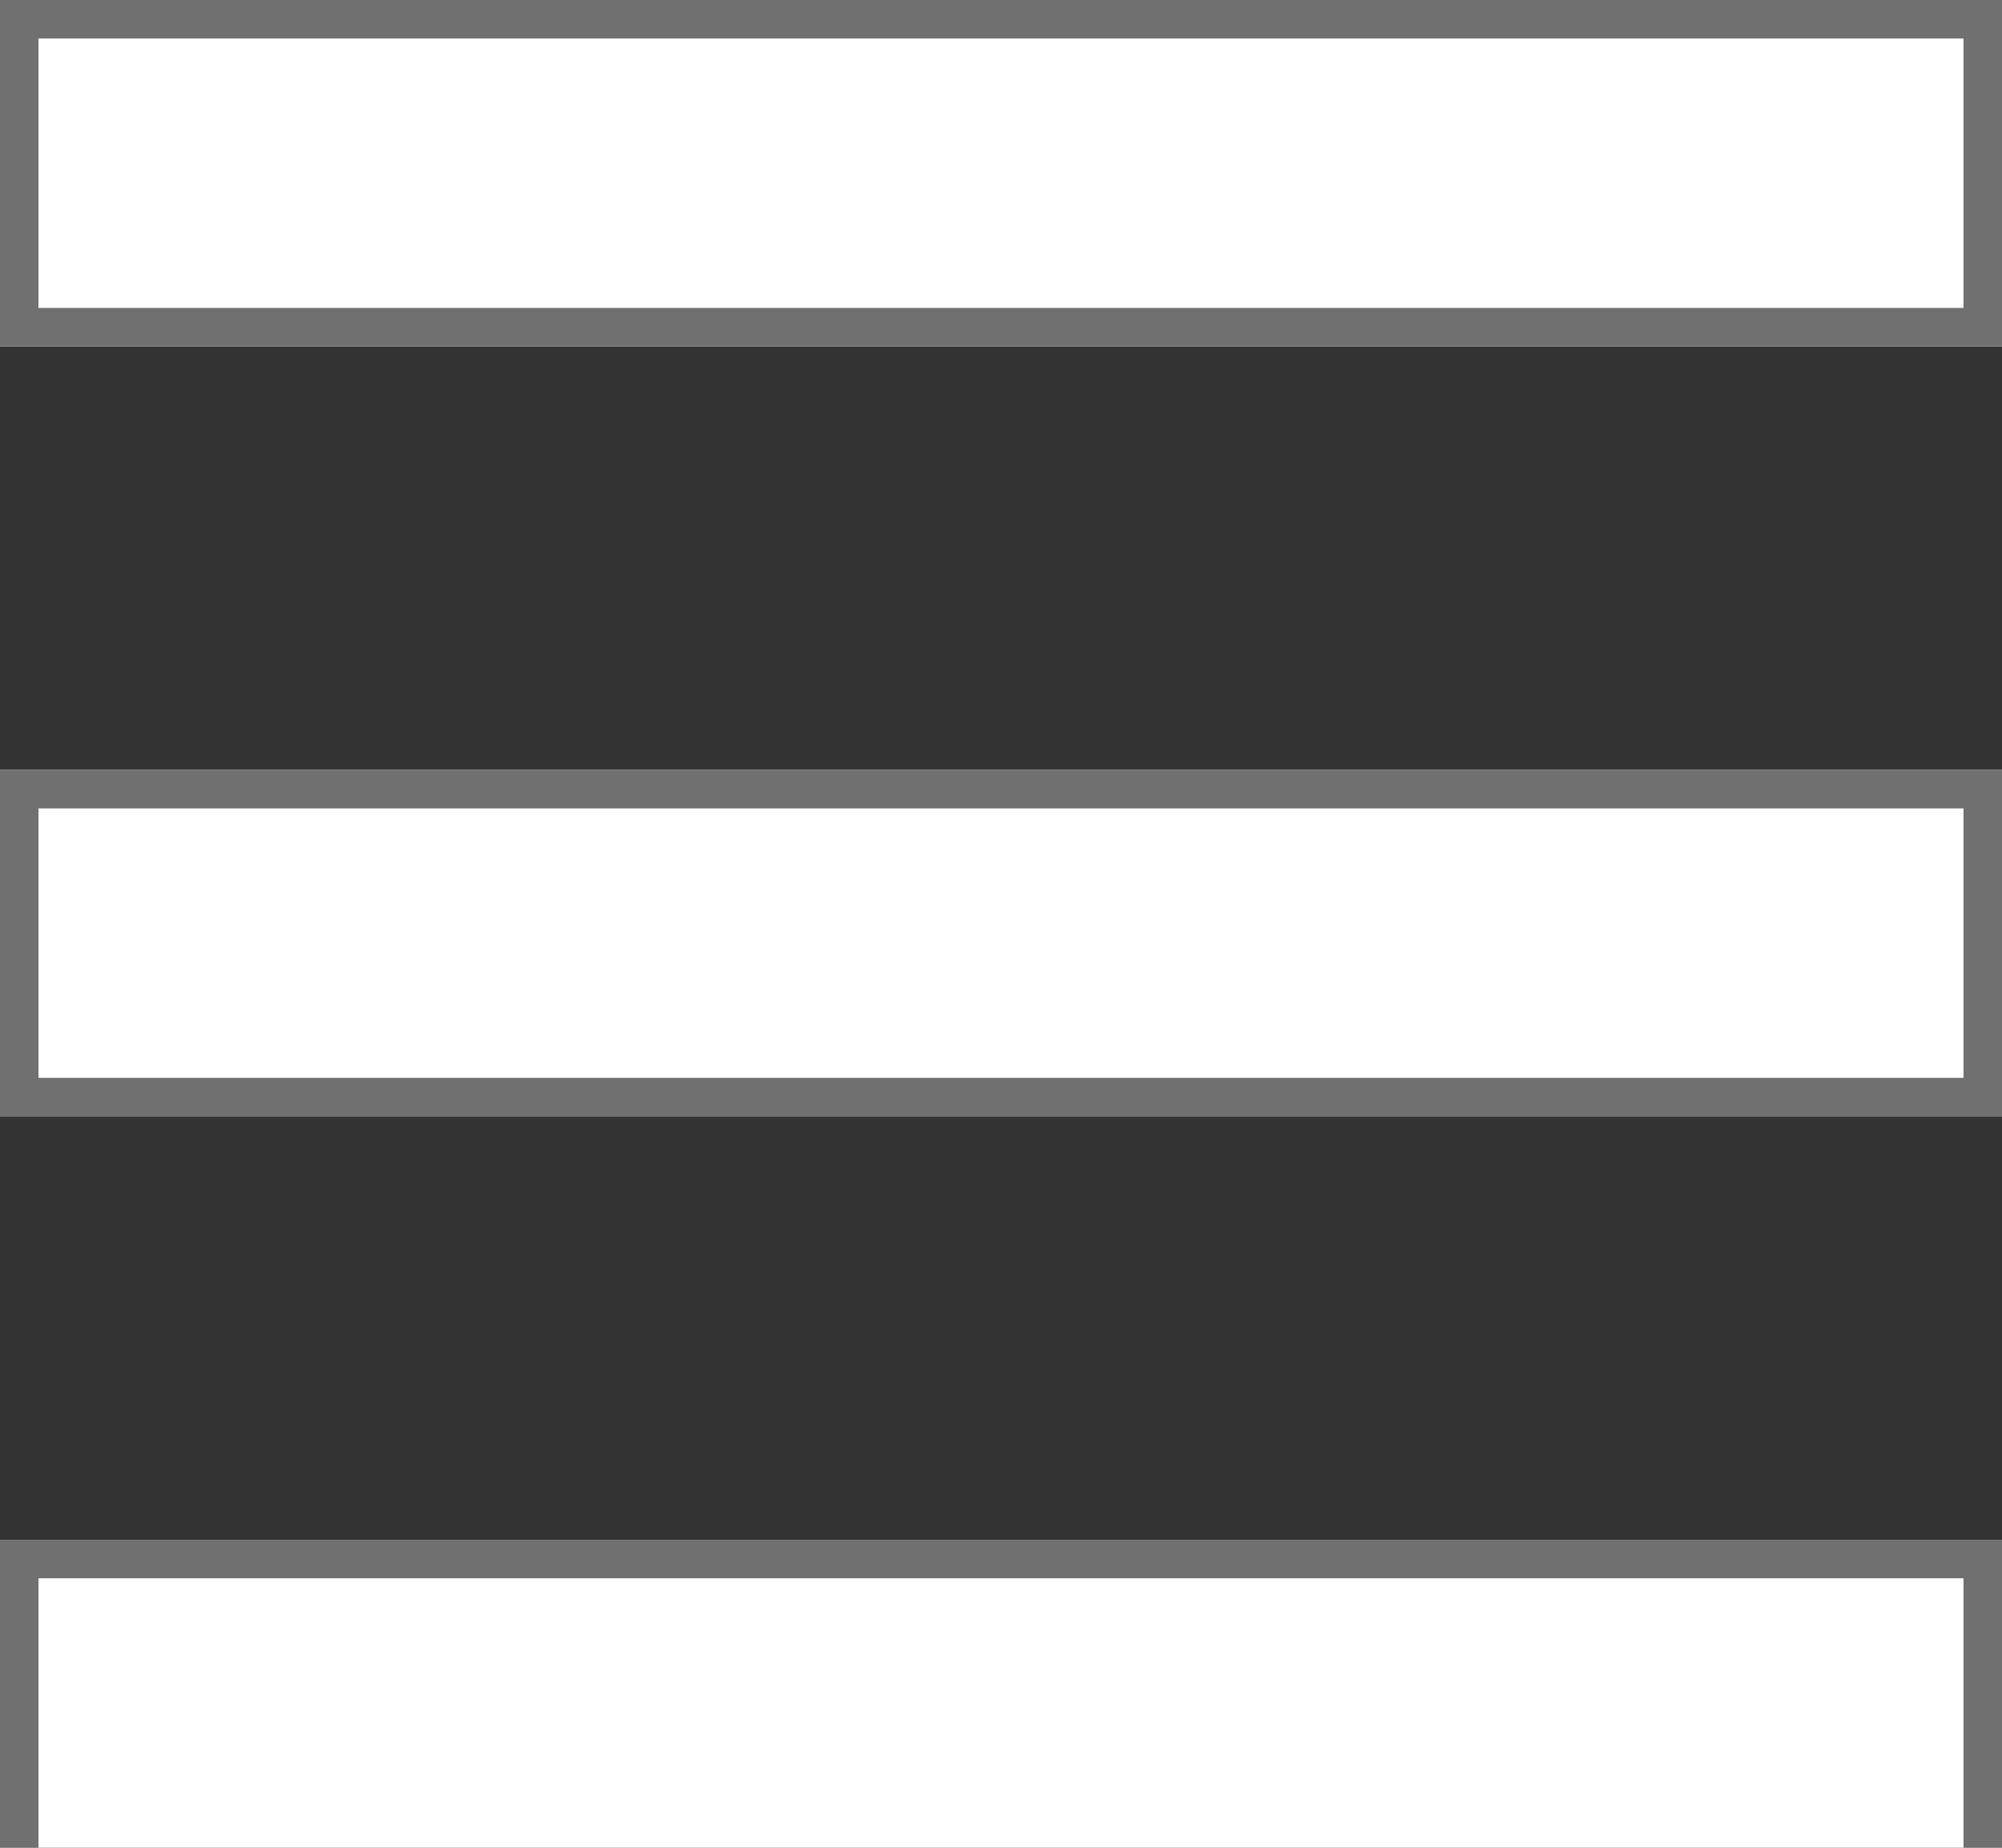
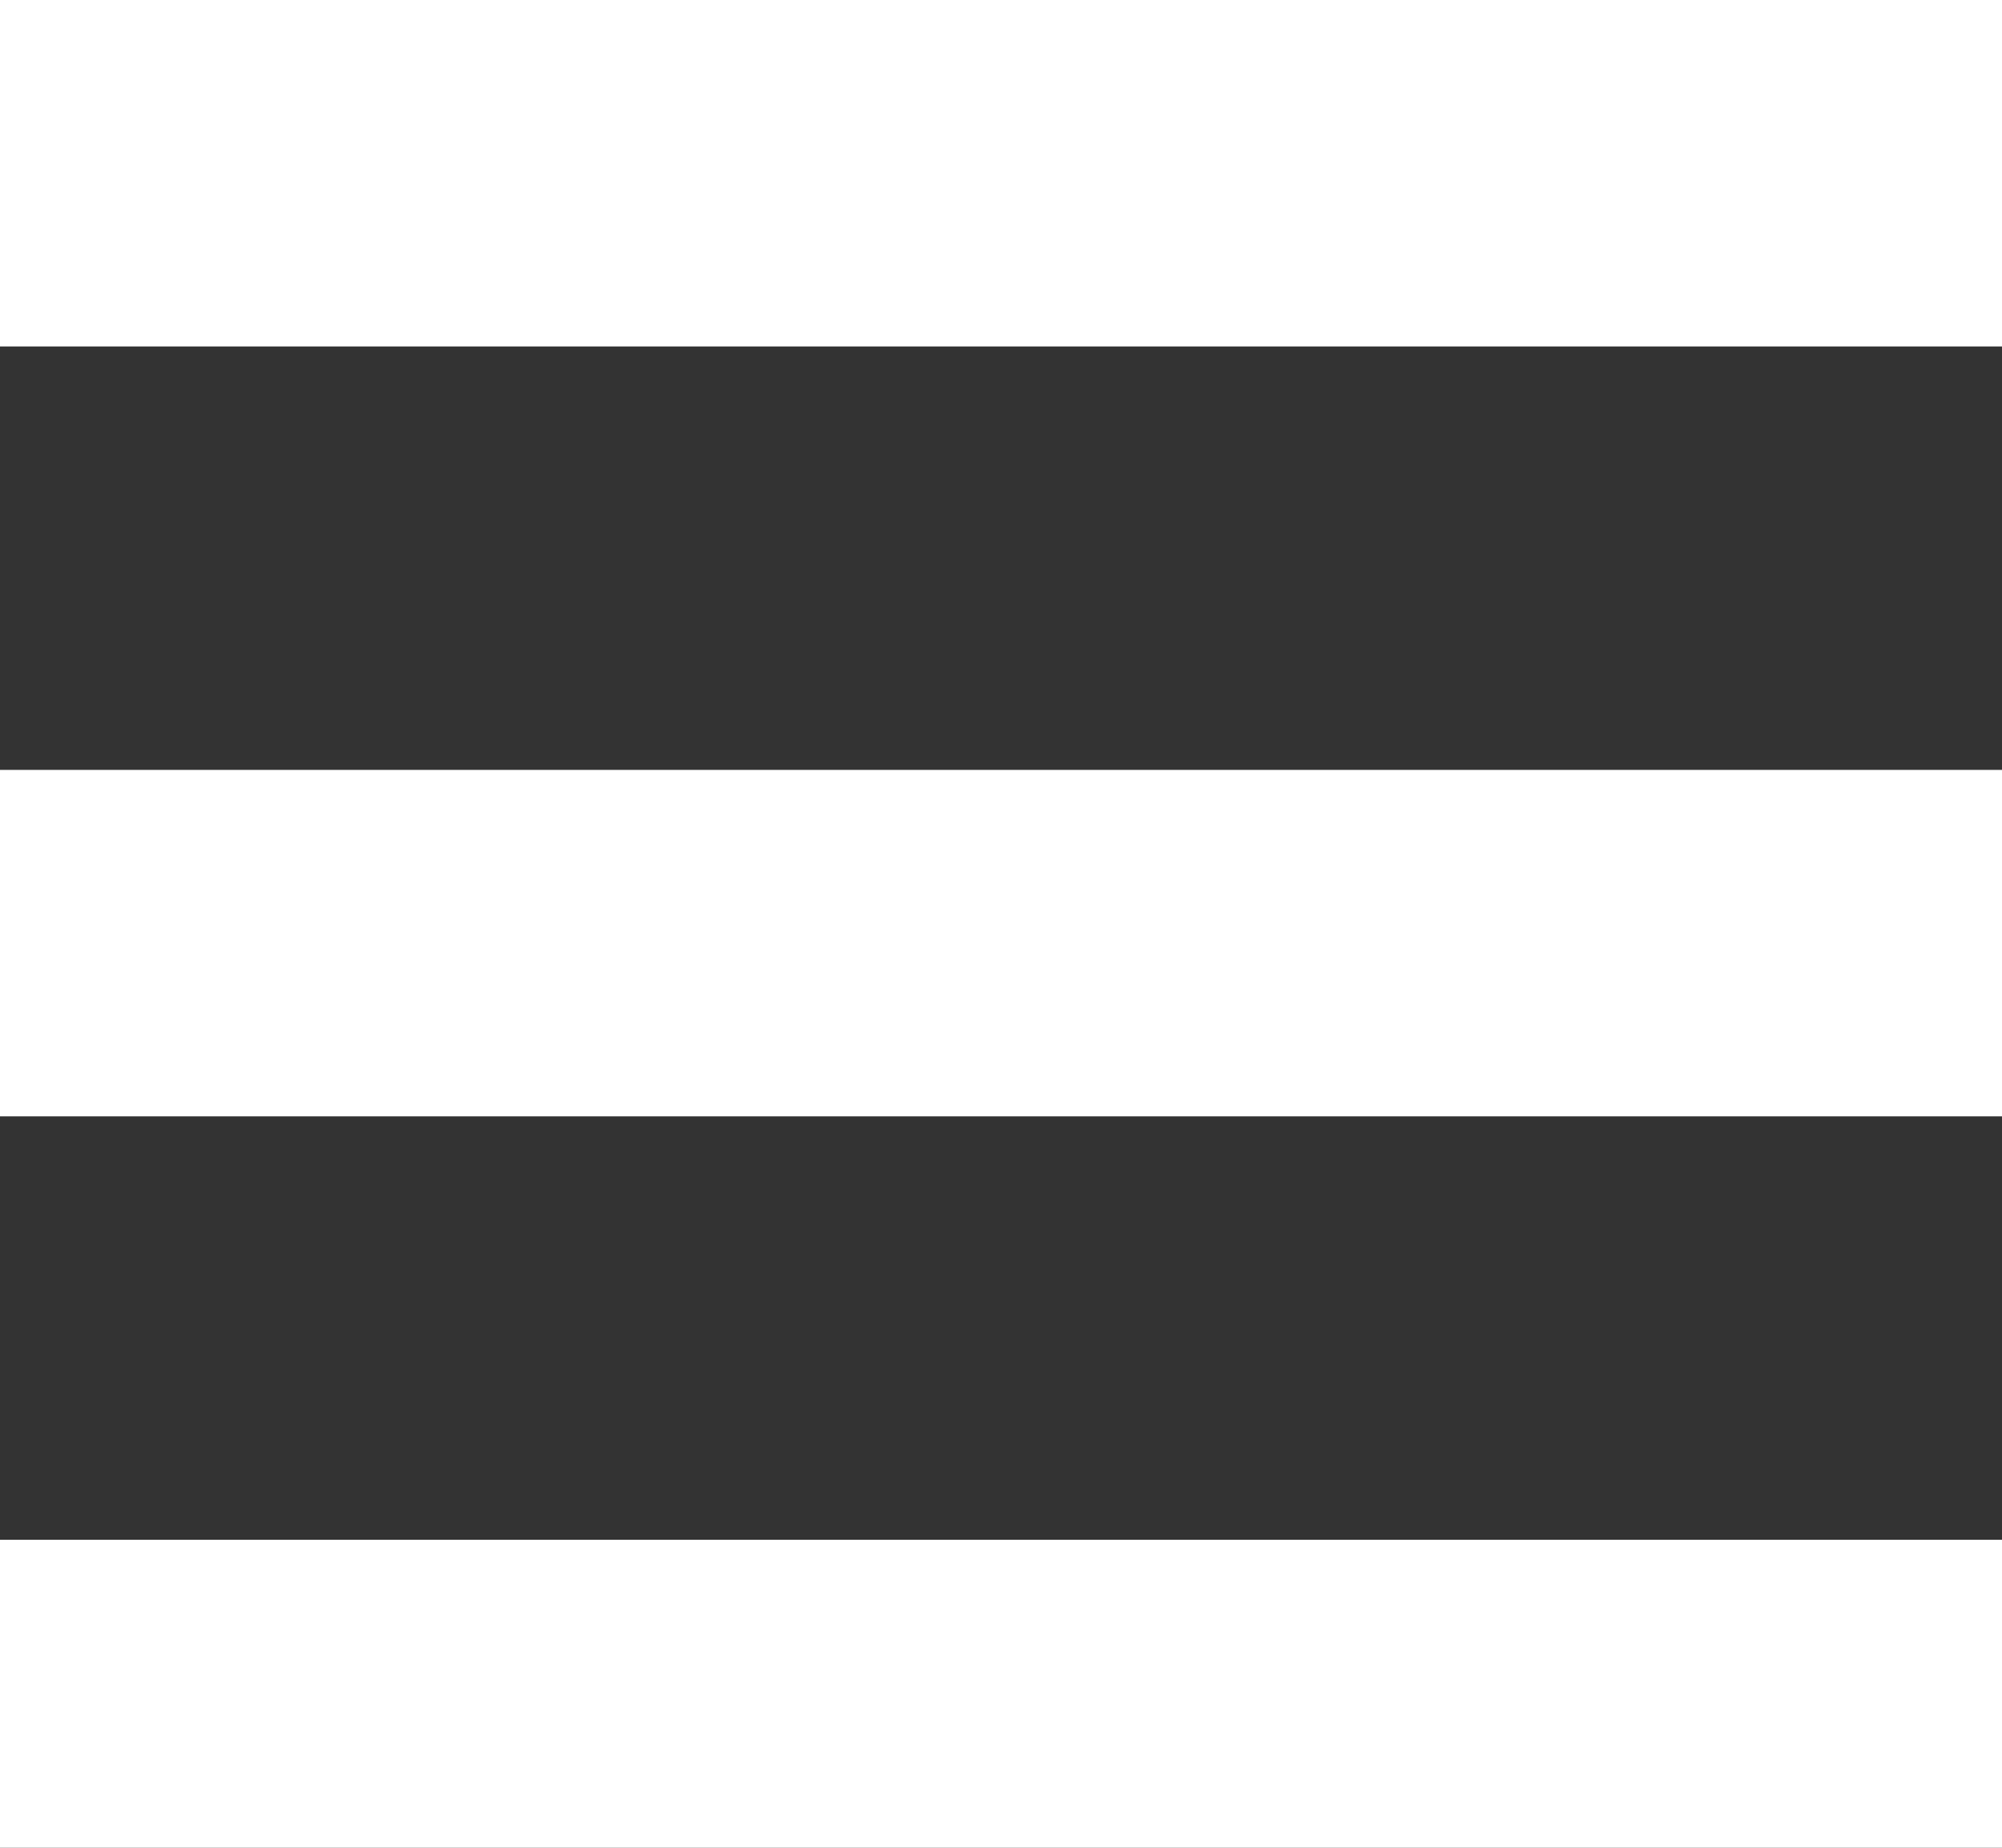
<svg xmlns="http://www.w3.org/2000/svg" width="52" height="48" viewBox="0 0 52 48">
  <rect x="0" y="0" width="52" height="48" fill="#333333" stroke="none" />
  <defs>
    <clipPath id="clip-path">
      <rect width="52" height="48" fill="none" />
    </clipPath>
  </defs>
  <g id="icon_burger" clip-path="url(#clip-path)">
    <g transform="translate(-1903 -3499)">
      <g id="Rechteck_14" data-name="Rechteck 14" transform="translate(1903 3499)" fill="#fff" stroke="#707070" stroke-width="1">
        <rect width="52" height="9" stroke="none" />
-         <rect x="0.5" y="0.5" width="51" height="8" fill="none" />
      </g>
    </g>
    <g transform="translate(-1903 -3479)">
      <g id="Rechteck_14-2" data-name="Rechteck 14" transform="translate(1903 3499)" fill="#fff" stroke="#707070" stroke-width="1">
        <rect width="52" height="9" stroke="none" />
-         <rect x="0.5" y="0.5" width="51" height="8" fill="none" />
      </g>
    </g>
    <g transform="translate(-1903 -3459)">
      <g id="Rechteck_14-3" data-name="Rechteck 14" transform="translate(1903 3499)" fill="#fff" stroke="#707070" stroke-width="1">
        <rect width="52" height="9" stroke="none" />
-         <rect x="0.5" y="0.5" width="51" height="8" fill="none" />
      </g>
    </g>
  </g>
</svg>